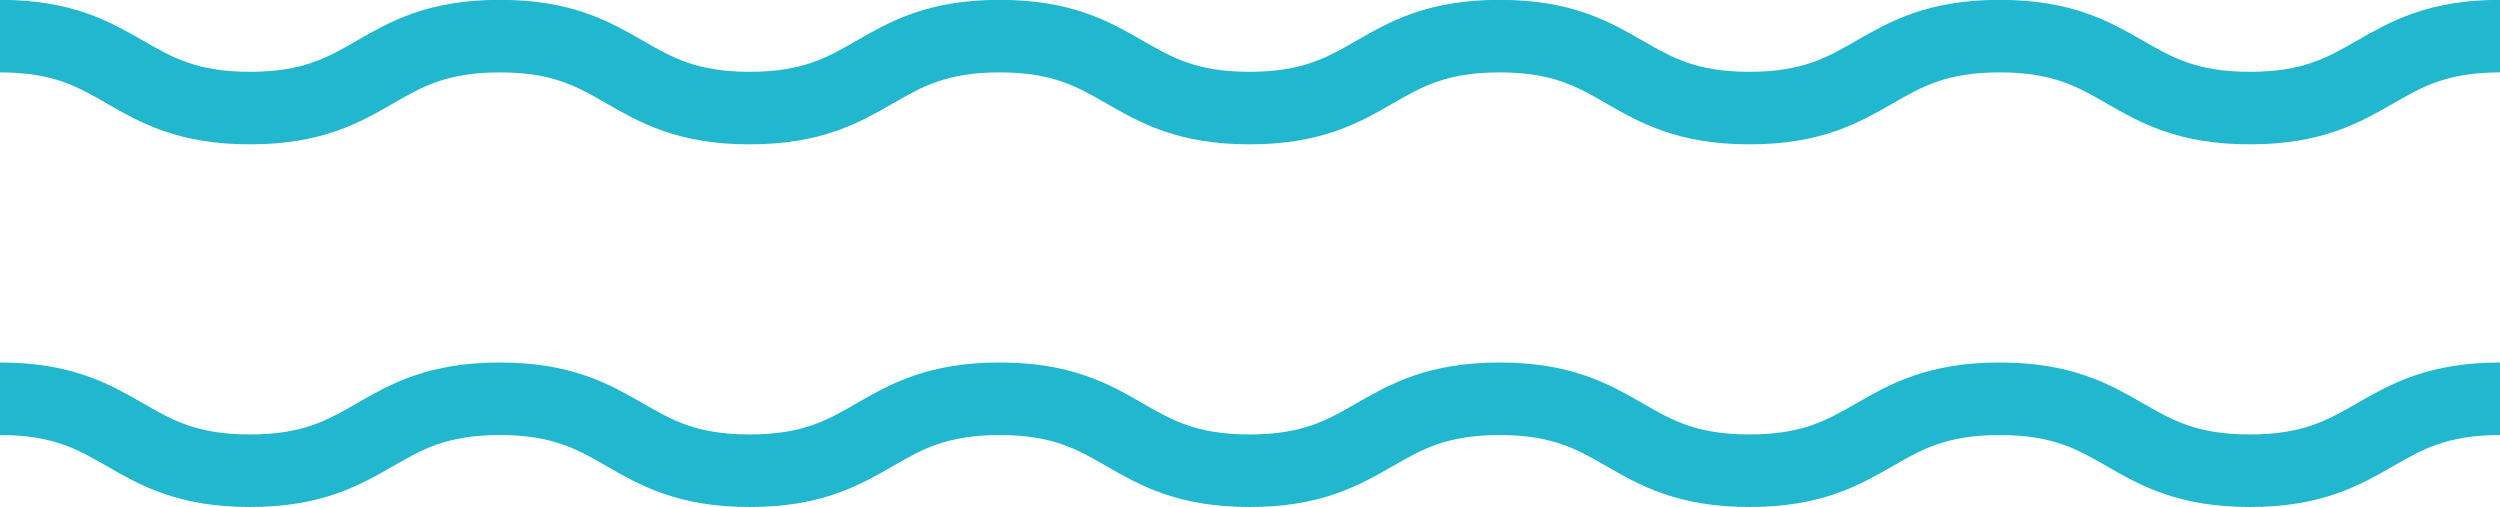
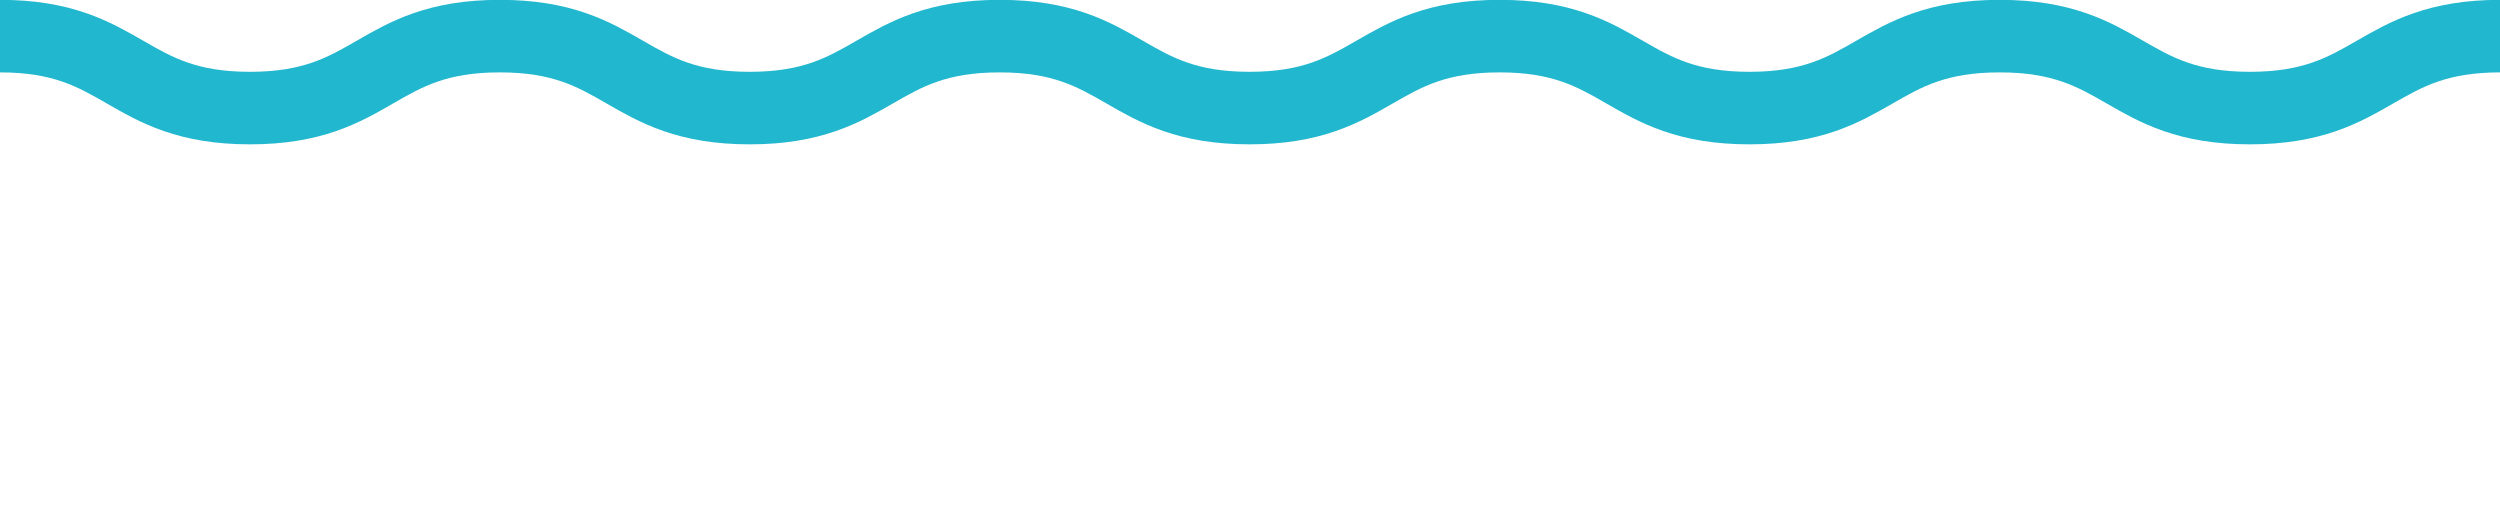
<svg xmlns="http://www.w3.org/2000/svg" width="68.936" height="13.984" viewBox="0 0 68.936 13.984">
  <g id="Group_650" data-name="Group 650" transform="translate(-291 -345.964)">
    <g id="Group_588" data-name="Group 588" transform="translate(-327 236.36)">
-       <path id="Path_1143" data-name="Path 1143" d="M618,120.6c3.447,0,3.447,1.984,6.893,1.984s3.444-1.984,6.889-1.984,3.446,1.984,6.891,1.984,3.446-1.984,6.892-1.984,3.446,1.984,6.891,1.984,3.447-1.984,6.894-1.984,3.445,1.984,6.89,1.984,3.447-1.984,6.9-1.984,3.451,1.984,6.9,1.984,3.45-1.984,6.9-1.984" fill="none" stroke="#21b7ce" stroke-miterlimit="10" stroke-width="2" />
-     </g>
+       </g>
    <g id="Group_589" data-name="Group 589" transform="translate(-327 226.36)">
      <path id="Path_1143-2" data-name="Path 1143" d="M618,120.6c3.447,0,3.447,1.984,6.893,1.984s3.444-1.984,6.889-1.984,3.446,1.984,6.891,1.984,3.446-1.984,6.892-1.984,3.446,1.984,6.891,1.984,3.447-1.984,6.894-1.984,3.445,1.984,6.89,1.984,3.447-1.984,6.9-1.984,3.451,1.984,6.9,1.984,3.45-1.984,6.9-1.984" fill="none" stroke="#21b7ce" stroke-miterlimit="10" stroke-width="2" />
    </g>
  </g>
</svg>